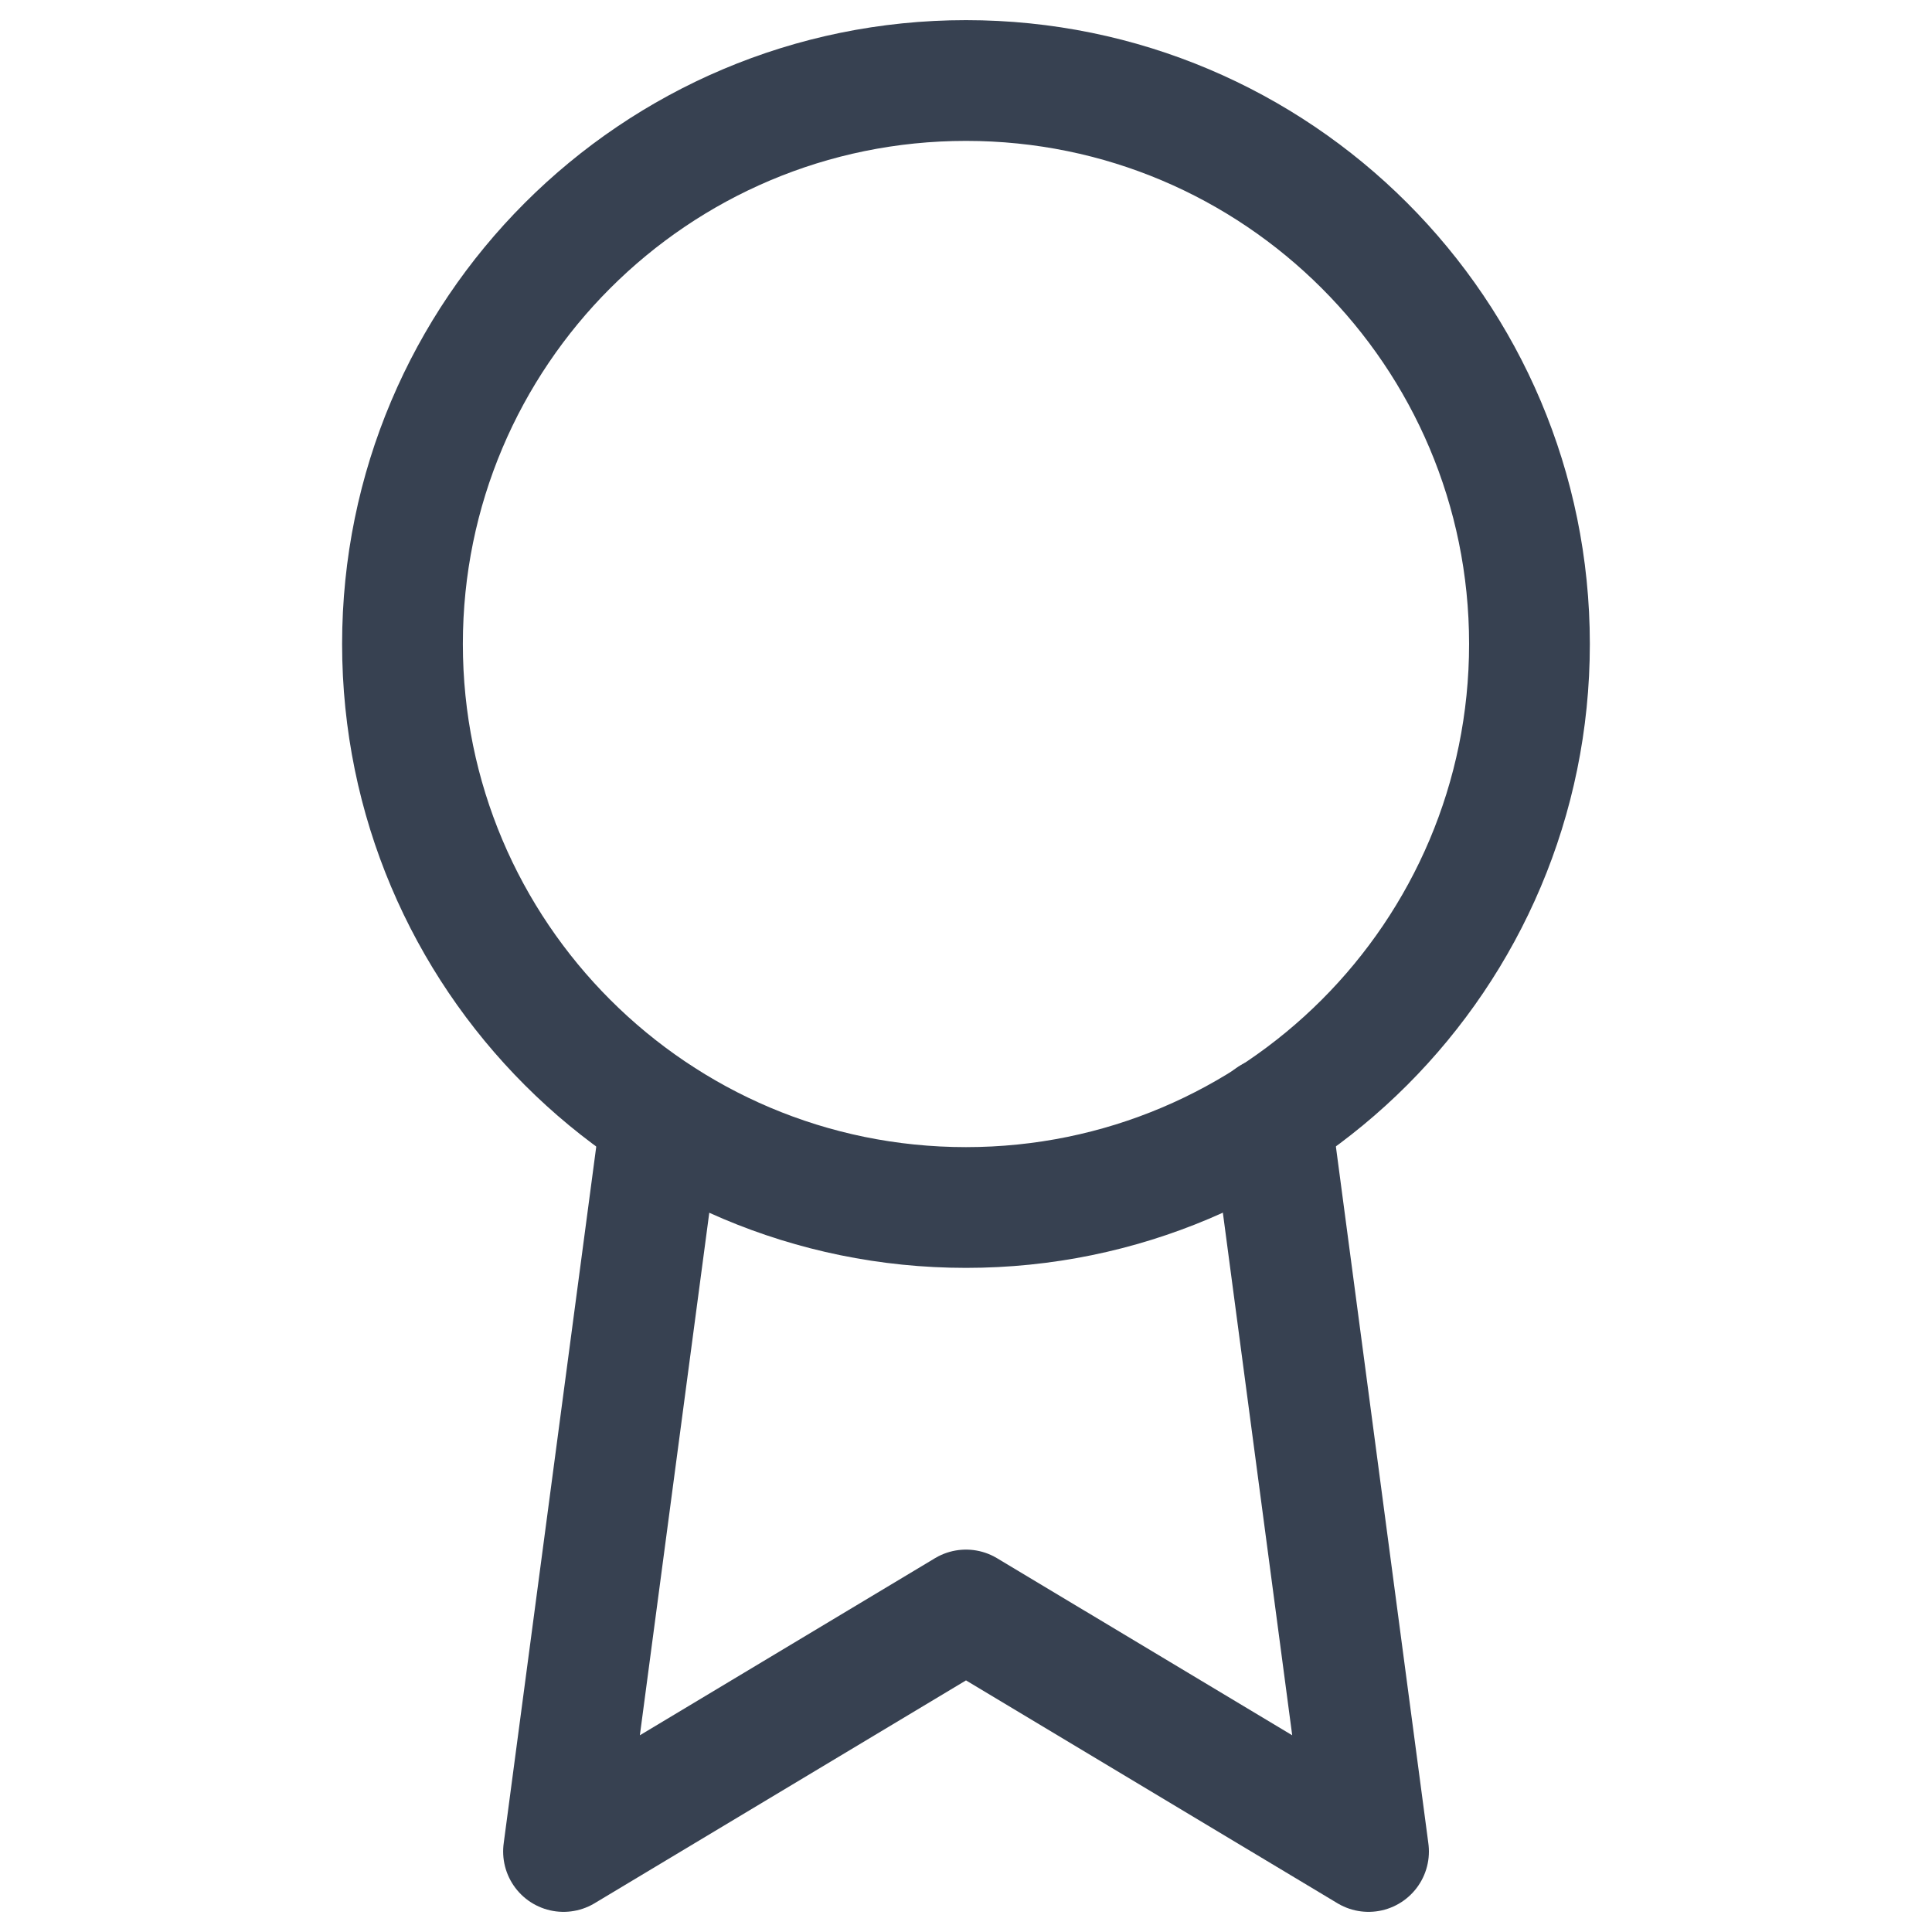
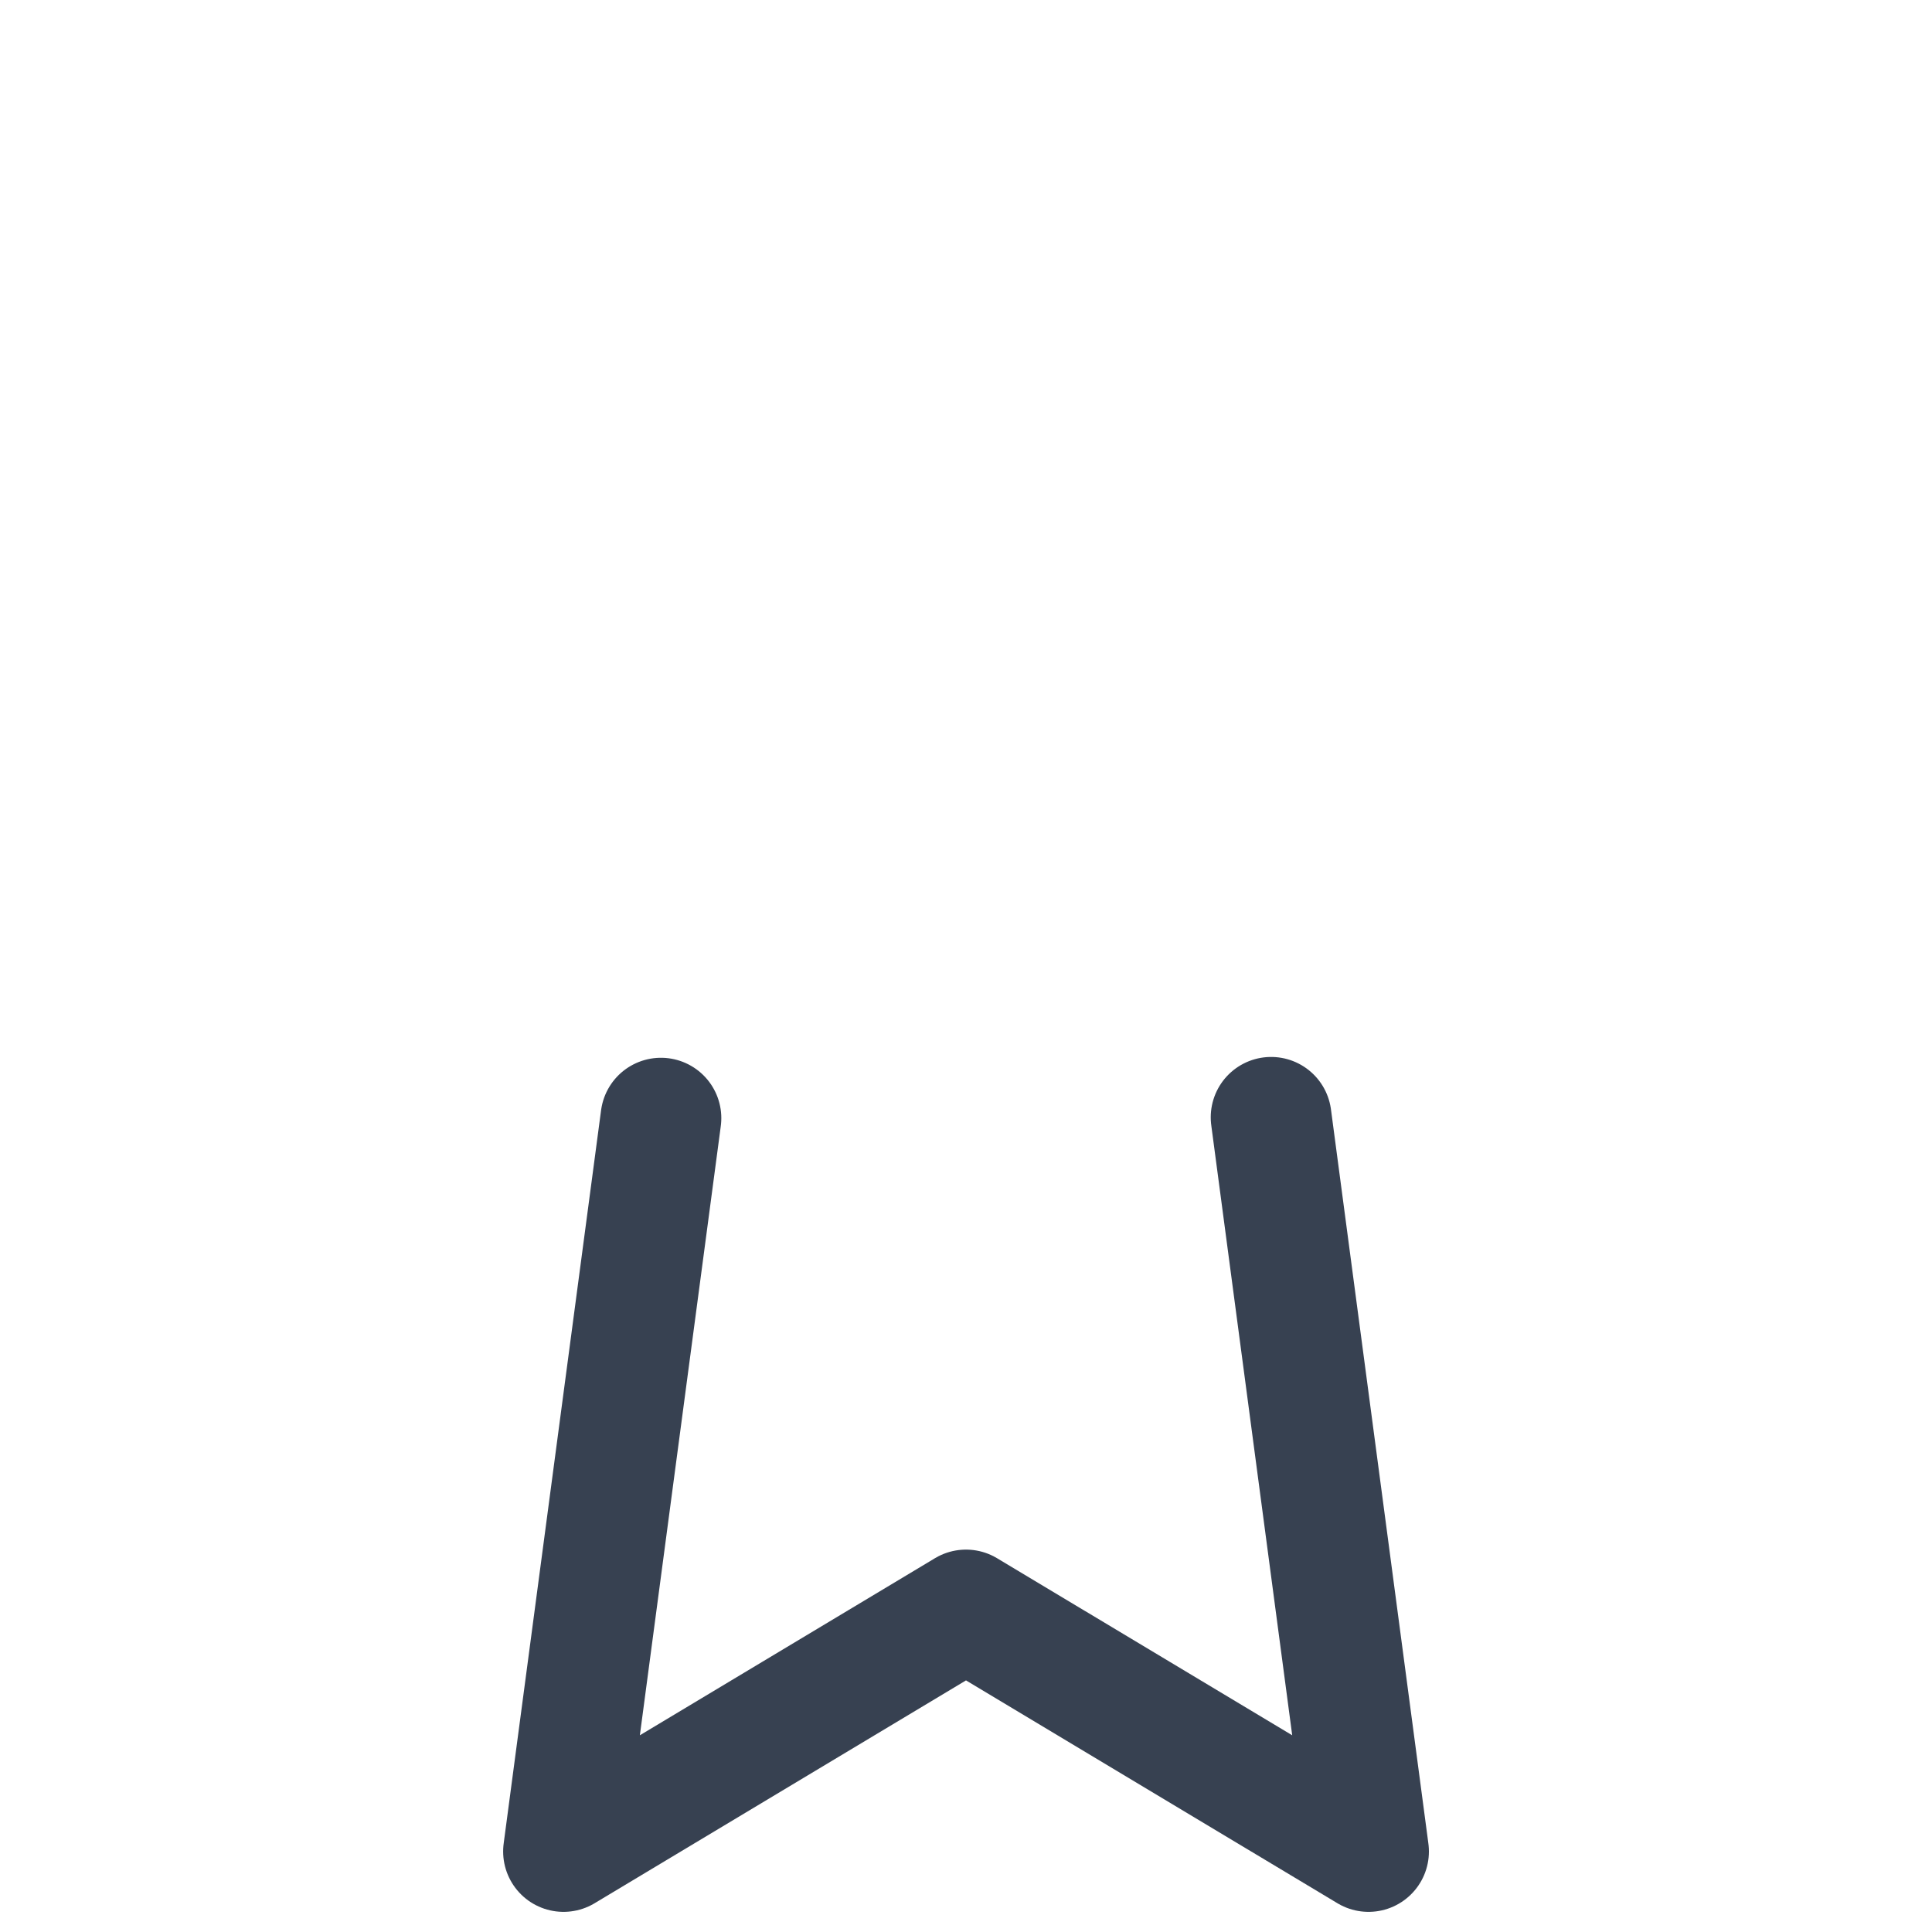
<svg xmlns="http://www.w3.org/2000/svg" width="40" height="40" viewBox="0 0 40 40" fill="none">
-   <path d="M20 25C26.443 25 31.666 19.776 31.666 13.333C31.666 6.89 26.443 1.667 20 1.667C13.556 1.667 8.333 6.89 8.333 13.333C8.333 19.776 13.556 25 20 25Z" stroke="#374151" stroke-width="2.5" stroke-linecap="round" stroke-linejoin="round" />
  <path d="M13.684 23.15L11.667 38.333L20 33.333L28.334 38.333L26.317 23.133" stroke="#374151" stroke-width="2.5" stroke-linecap="round" stroke-linejoin="round" />
</svg>